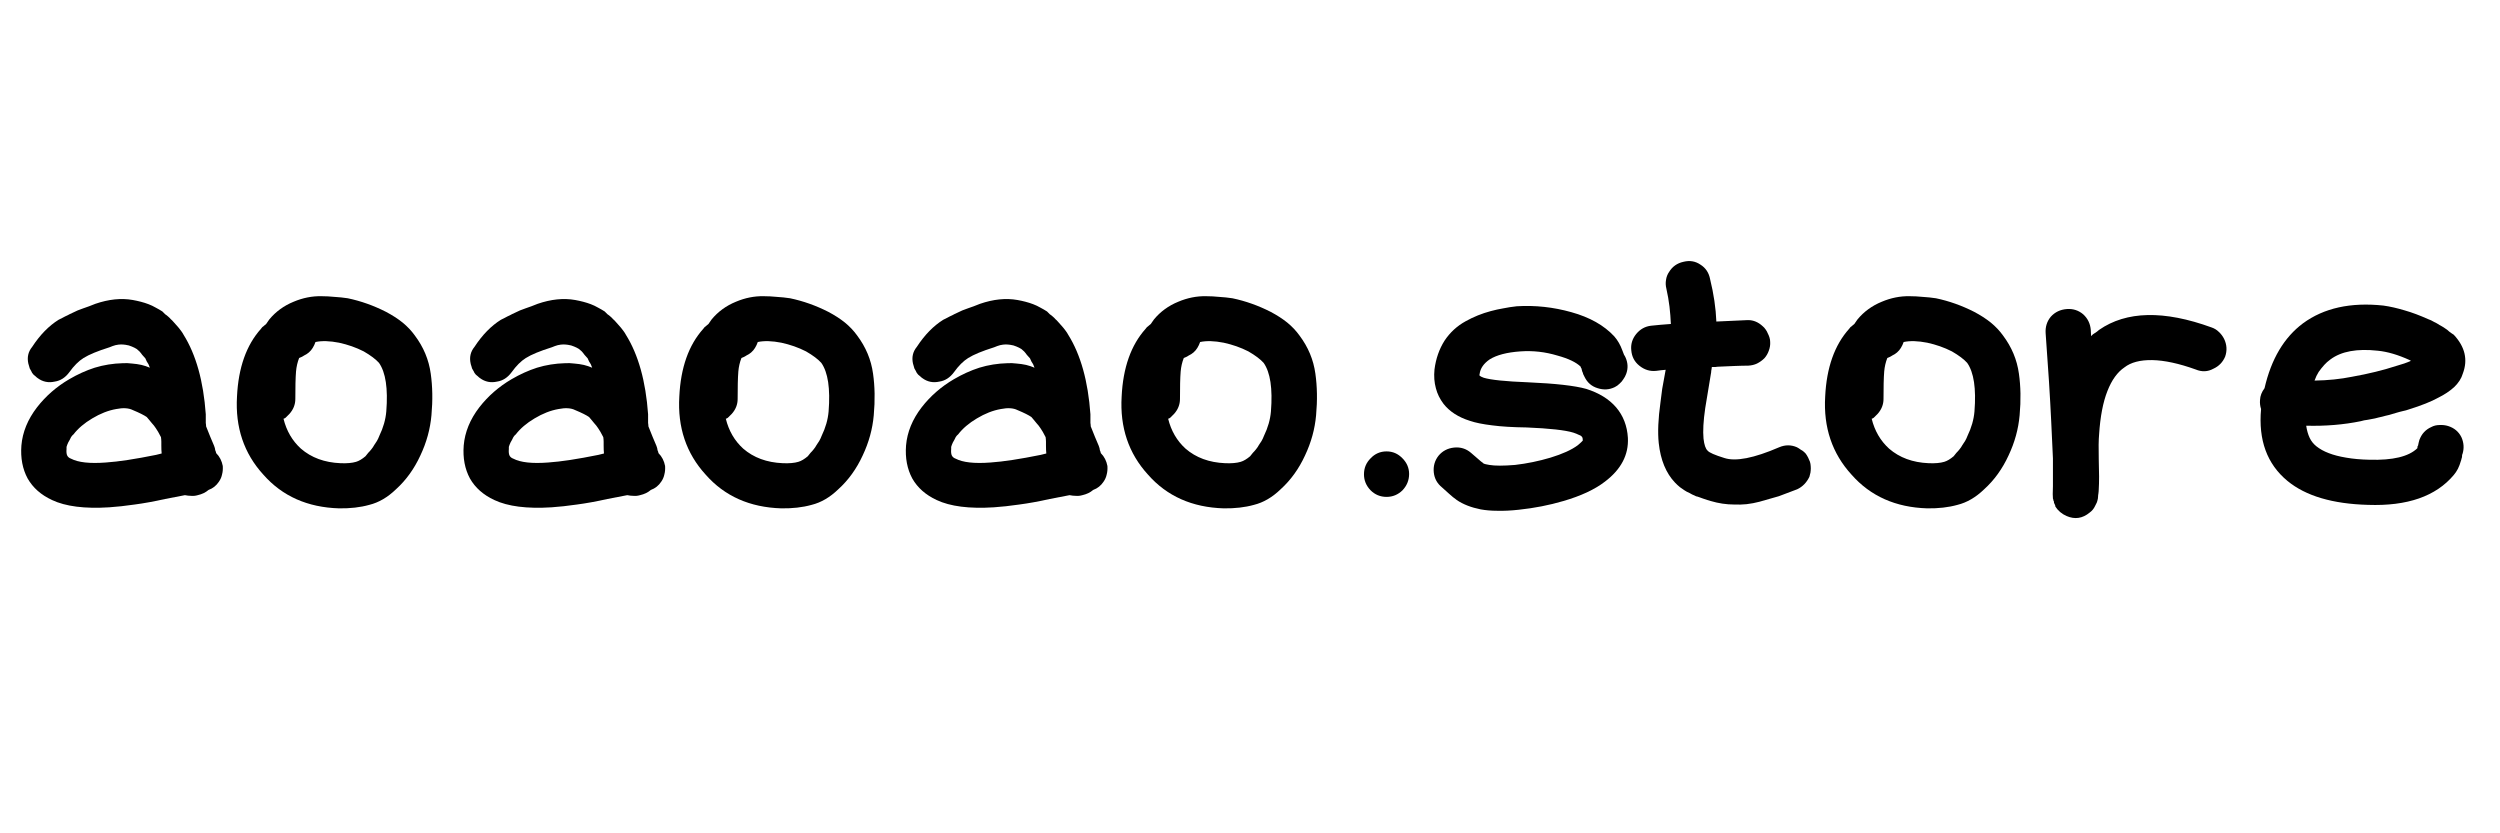
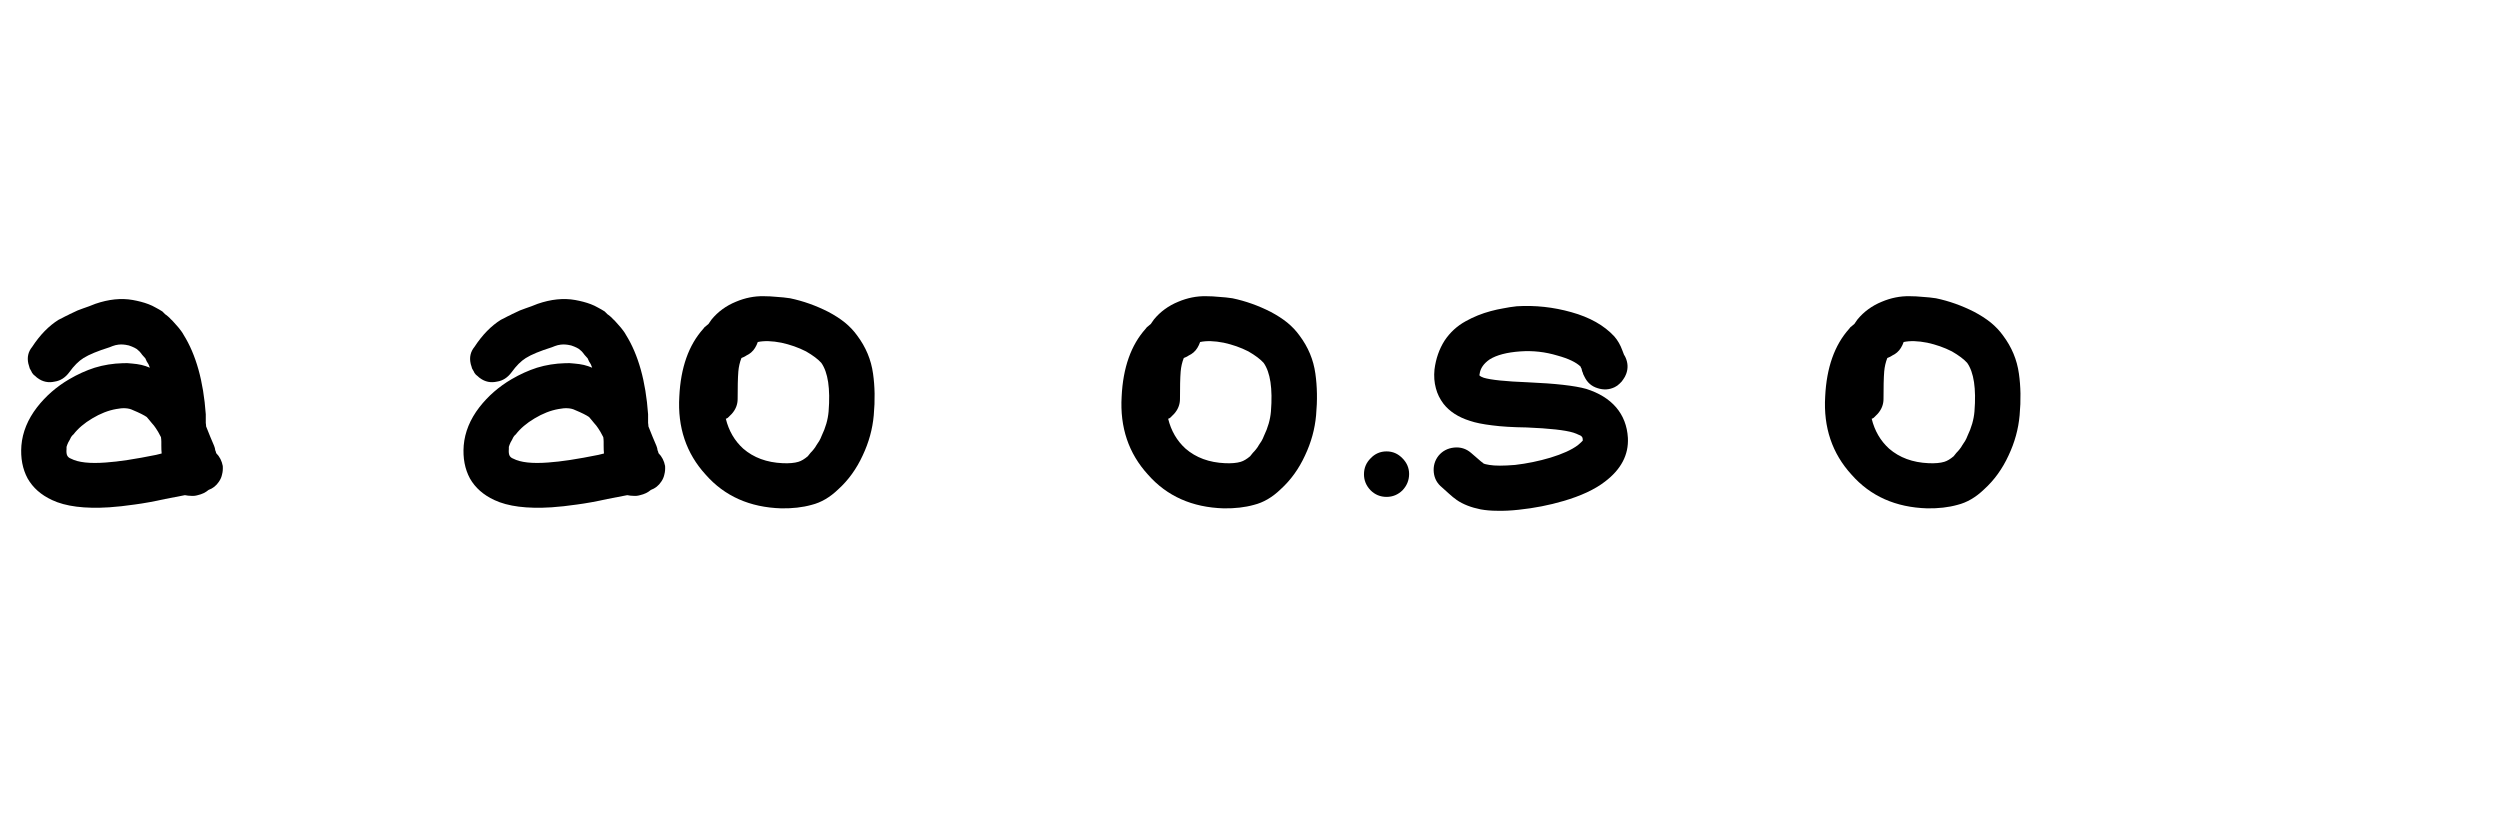
<svg xmlns="http://www.w3.org/2000/svg" width="150" zoomAndPan="magnify" viewBox="0 0 112.5 37.5" height="50" preserveAspectRatio="xMidYMid meet" version="1.0">
  <defs>
    <g />
    <clipPath id="ac241eb5d8">
      <path d="M 0.492 13 L 11 13 L 11 23 L 0.492 23 Z M 0.492 13 " clip-rule="nonzero" />
    </clipPath>
    <clipPath id="fbf292e8be">
-       <path d="M 101 13 L 111.512 13 L 111.512 23 L 101 23 Z M 101 13 " clip-rule="nonzero" />
-     </clipPath>
+       </clipPath>
  </defs>
  <g clip-path="url(#ac241eb5d8)">
    <g fill="#000000" fill-opacity="1">
      <g transform="translate(0.916, 22.188)">
        <g>
          <path d="M 6.359 -1.781 C 6.348 -1.883 6.344 -2.004 6.344 -2.141 C 6.344 -2.191 6.344 -2.25 6.344 -2.312 C 6.344 -2.383 6.336 -2.453 6.328 -2.516 C 6.234 -2.703 6.156 -2.836 6.094 -2.922 C 6.039 -3.004 5.984 -3.078 5.922 -3.141 C 5.867 -3.211 5.82 -3.27 5.781 -3.312 C 5.75 -3.352 5.719 -3.391 5.688 -3.422 C 5.57 -3.504 5.363 -3.609 5.062 -3.734 C 4.875 -3.828 4.625 -3.844 4.312 -3.781 C 3.957 -3.719 3.598 -3.578 3.234 -3.359 C 2.879 -3.148 2.598 -2.91 2.391 -2.641 C 2.348 -2.609 2.312 -2.566 2.281 -2.516 C 2.258 -2.473 2.238 -2.43 2.219 -2.391 C 2.195 -2.348 2.176 -2.312 2.156 -2.281 C 2.145 -2.25 2.129 -2.211 2.109 -2.172 C 2.098 -2.141 2.086 -2.109 2.078 -2.078 C 2.078 -2.047 2.078 -2.016 2.078 -1.984 C 2.066 -1.848 2.078 -1.75 2.109 -1.688 C 2.141 -1.625 2.195 -1.578 2.281 -1.547 C 2.602 -1.379 3.125 -1.32 3.844 -1.375 C 4.426 -1.414 5.18 -1.531 6.109 -1.719 Z M 0.531 -6.578 C 0.883 -7.117 1.281 -7.523 1.719 -7.797 C 1.781 -7.828 1.844 -7.859 1.906 -7.891 C 1.977 -7.93 2.051 -7.969 2.125 -8 C 2.195 -8.039 2.27 -8.078 2.344 -8.109 C 2.426 -8.148 2.504 -8.188 2.578 -8.219 C 2.66 -8.25 2.742 -8.281 2.828 -8.312 C 2.922 -8.344 3.008 -8.375 3.094 -8.406 C 3.188 -8.445 3.281 -8.484 3.375 -8.516 C 3.977 -8.723 4.539 -8.781 5.062 -8.688 C 5.188 -8.664 5.305 -8.641 5.422 -8.609 C 5.547 -8.578 5.66 -8.539 5.766 -8.5 C 5.879 -8.457 5.988 -8.406 6.094 -8.344 C 6.195 -8.289 6.297 -8.234 6.391 -8.172 C 6.43 -8.129 6.473 -8.086 6.516 -8.047 C 6.566 -8.016 6.613 -7.977 6.656 -7.938 C 6.695 -7.906 6.734 -7.867 6.766 -7.828 C 6.805 -7.797 6.848 -7.754 6.891 -7.703 C 6.93 -7.66 6.973 -7.613 7.016 -7.562 C 7.055 -7.52 7.094 -7.477 7.125 -7.438 C 7.156 -7.395 7.191 -7.348 7.234 -7.297 C 7.273 -7.242 7.312 -7.188 7.344 -7.125 C 7.906 -6.227 8.238 -5.035 8.344 -3.547 L 8.344 -3.516 C 8.344 -3.516 8.344 -3.504 8.344 -3.484 C 8.344 -3.461 8.344 -3.438 8.344 -3.406 C 8.344 -3.375 8.344 -3.336 8.344 -3.297 C 8.344 -3.254 8.344 -3.207 8.344 -3.156 C 8.352 -3.102 8.359 -3.051 8.359 -3 C 8.43 -2.832 8.492 -2.676 8.547 -2.531 C 8.609 -2.395 8.664 -2.258 8.719 -2.125 C 8.727 -2.094 8.738 -2.062 8.75 -2.031 C 8.758 -2 8.766 -1.969 8.766 -1.938 C 8.773 -1.914 8.785 -1.891 8.797 -1.859 C 8.805 -1.836 8.812 -1.816 8.812 -1.797 C 8.969 -1.641 9.066 -1.445 9.109 -1.219 C 9.117 -1.082 9.109 -0.957 9.078 -0.844 C 9.055 -0.727 9.008 -0.617 8.938 -0.516 C 8.82 -0.336 8.664 -0.211 8.469 -0.141 C 8.332 -0.023 8.172 0.051 7.984 0.094 C 7.879 0.125 7.781 0.133 7.688 0.125 C 7.594 0.125 7.5 0.113 7.406 0.094 L 6.516 0.266 C 6.016 0.379 5.555 0.461 5.141 0.516 C 4.723 0.578 4.344 0.617 4 0.641 C 2.895 0.711 2.035 0.602 1.422 0.312 C 0.93 0.082 0.566 -0.238 0.328 -0.656 C 0.098 -1.082 0.004 -1.578 0.047 -2.141 C 0.098 -2.742 0.332 -3.316 0.75 -3.859 C 1.145 -4.367 1.629 -4.789 2.203 -5.125 C 2.578 -5.344 2.957 -5.516 3.344 -5.641 C 3.75 -5.766 4.172 -5.832 4.609 -5.844 C 4.742 -5.852 4.883 -5.848 5.031 -5.828 C 5.176 -5.816 5.316 -5.797 5.453 -5.766 C 5.586 -5.734 5.711 -5.691 5.828 -5.641 C 5.805 -5.703 5.785 -5.754 5.766 -5.797 C 5.742 -5.836 5.719 -5.879 5.688 -5.922 C 5.664 -5.973 5.645 -6.02 5.625 -6.062 C 5.582 -6.113 5.535 -6.164 5.484 -6.219 C 5.441 -6.281 5.398 -6.332 5.359 -6.375 C 5.316 -6.414 5.273 -6.453 5.234 -6.484 C 5.172 -6.523 5.098 -6.562 5.016 -6.594 C 4.93 -6.633 4.836 -6.66 4.734 -6.672 C 4.672 -6.68 4.602 -6.688 4.531 -6.688 C 4.457 -6.688 4.375 -6.676 4.281 -6.656 C 4.195 -6.633 4.109 -6.602 4.016 -6.562 C 3.484 -6.395 3.094 -6.234 2.844 -6.078 C 2.625 -5.941 2.41 -5.727 2.203 -5.438 C 2.023 -5.195 1.805 -5.055 1.547 -5.016 C 1.266 -4.953 1.008 -5.004 0.781 -5.172 C 0.75 -5.191 0.719 -5.219 0.688 -5.25 C 0.656 -5.281 0.625 -5.305 0.594 -5.328 C 0.57 -5.359 0.551 -5.383 0.531 -5.406 C 0.52 -5.438 0.504 -5.469 0.484 -5.5 C 0.461 -5.539 0.441 -5.578 0.422 -5.609 C 0.41 -5.648 0.398 -5.688 0.391 -5.719 C 0.379 -5.75 0.367 -5.785 0.359 -5.828 C 0.297 -6.109 0.352 -6.359 0.531 -6.578 Z M 0.531 -6.578 " />
        </g>
      </g>
    </g>
  </g>
  <g fill="#000000" fill-opacity="1">
    <g transform="translate(11.399, 22.188)">
      <g>
-         <path d="M 0.578 -7.609 C 0.617 -7.672 0.664 -7.738 0.719 -7.812 C 1.008 -8.164 1.375 -8.43 1.812 -8.609 C 2.227 -8.785 2.645 -8.867 3.062 -8.859 C 3.258 -8.859 3.457 -8.848 3.656 -8.828 C 3.852 -8.816 4.051 -8.797 4.25 -8.766 C 4.844 -8.641 5.414 -8.438 5.969 -8.156 C 6.25 -8.008 6.5 -7.848 6.719 -7.672 C 6.938 -7.492 7.117 -7.301 7.266 -7.094 C 7.66 -6.57 7.898 -6 7.984 -5.375 C 8.066 -4.801 8.078 -4.176 8.016 -3.5 C 7.961 -2.883 7.797 -2.281 7.516 -1.688 C 7.242 -1.094 6.879 -0.586 6.422 -0.172 C 6.047 0.191 5.645 0.426 5.219 0.531 C 4.812 0.645 4.359 0.695 3.859 0.688 C 2.441 0.645 1.305 0.141 0.453 -0.828 C -0.422 -1.785 -0.816 -2.957 -0.734 -4.344 C -0.672 -5.645 -0.312 -6.66 0.344 -7.391 C 0.363 -7.422 0.383 -7.445 0.406 -7.469 C 0.438 -7.488 0.461 -7.508 0.484 -7.531 C 0.516 -7.562 0.547 -7.586 0.578 -7.609 Z M 2.281 -6.188 C 2.25 -6.164 2.211 -6.145 2.172 -6.125 C 2.141 -6.113 2.102 -6.098 2.062 -6.078 C 1.988 -5.891 1.941 -5.688 1.922 -5.469 C 1.898 -5.176 1.891 -4.766 1.891 -4.234 C 1.891 -3.984 1.801 -3.758 1.625 -3.562 C 1.594 -3.531 1.562 -3.5 1.531 -3.469 C 1.508 -3.445 1.484 -3.422 1.453 -3.391 C 1.422 -3.367 1.391 -3.352 1.359 -3.344 C 1.492 -2.801 1.754 -2.352 2.141 -2 C 2.609 -1.594 3.203 -1.375 3.922 -1.344 C 4.211 -1.332 4.445 -1.352 4.625 -1.406 C 4.758 -1.445 4.898 -1.531 5.047 -1.656 C 5.086 -1.707 5.129 -1.758 5.172 -1.812 C 5.223 -1.863 5.27 -1.914 5.312 -1.969 C 5.363 -2.031 5.406 -2.094 5.438 -2.156 C 5.477 -2.219 5.52 -2.281 5.562 -2.344 C 5.602 -2.414 5.641 -2.492 5.672 -2.578 C 5.848 -2.941 5.953 -3.305 5.984 -3.672 C 6.066 -4.703 5.957 -5.43 5.656 -5.859 C 5.508 -6.023 5.281 -6.195 4.969 -6.375 C 4.625 -6.551 4.254 -6.68 3.859 -6.766 C 3.441 -6.848 3.086 -6.859 2.797 -6.797 C 2.766 -6.703 2.723 -6.613 2.672 -6.531 C 2.629 -6.457 2.57 -6.391 2.5 -6.328 C 2.438 -6.273 2.363 -6.227 2.281 -6.188 Z M 2.281 -6.188 " />
-       </g>
+         </g>
    </g>
  </g>
  <g fill="#000000" fill-opacity="1">
    <g transform="translate(20.82, 22.188)">
      <g>
        <path d="M 6.359 -1.781 C 6.348 -1.883 6.344 -2.004 6.344 -2.141 C 6.344 -2.191 6.344 -2.25 6.344 -2.312 C 6.344 -2.383 6.336 -2.453 6.328 -2.516 C 6.234 -2.703 6.156 -2.836 6.094 -2.922 C 6.039 -3.004 5.984 -3.078 5.922 -3.141 C 5.867 -3.211 5.82 -3.27 5.781 -3.312 C 5.75 -3.352 5.719 -3.391 5.688 -3.422 C 5.57 -3.504 5.363 -3.609 5.062 -3.734 C 4.875 -3.828 4.625 -3.844 4.312 -3.781 C 3.957 -3.719 3.598 -3.578 3.234 -3.359 C 2.879 -3.148 2.598 -2.91 2.391 -2.641 C 2.348 -2.609 2.312 -2.566 2.281 -2.516 C 2.258 -2.473 2.238 -2.43 2.219 -2.391 C 2.195 -2.348 2.176 -2.312 2.156 -2.281 C 2.145 -2.25 2.129 -2.211 2.109 -2.172 C 2.098 -2.141 2.086 -2.109 2.078 -2.078 C 2.078 -2.047 2.078 -2.016 2.078 -1.984 C 2.066 -1.848 2.078 -1.75 2.109 -1.688 C 2.141 -1.625 2.195 -1.578 2.281 -1.547 C 2.602 -1.379 3.125 -1.32 3.844 -1.375 C 4.426 -1.414 5.18 -1.531 6.109 -1.719 Z M 0.531 -6.578 C 0.883 -7.117 1.281 -7.523 1.719 -7.797 C 1.781 -7.828 1.844 -7.859 1.906 -7.891 C 1.977 -7.93 2.051 -7.969 2.125 -8 C 2.195 -8.039 2.27 -8.078 2.344 -8.109 C 2.426 -8.148 2.504 -8.188 2.578 -8.219 C 2.66 -8.25 2.742 -8.281 2.828 -8.312 C 2.922 -8.344 3.008 -8.375 3.094 -8.406 C 3.188 -8.445 3.281 -8.484 3.375 -8.516 C 3.977 -8.723 4.539 -8.781 5.062 -8.688 C 5.188 -8.664 5.305 -8.641 5.422 -8.609 C 5.547 -8.578 5.66 -8.539 5.766 -8.5 C 5.879 -8.457 5.988 -8.406 6.094 -8.344 C 6.195 -8.289 6.297 -8.234 6.391 -8.172 C 6.43 -8.129 6.473 -8.086 6.516 -8.047 C 6.566 -8.016 6.613 -7.977 6.656 -7.938 C 6.695 -7.906 6.734 -7.867 6.766 -7.828 C 6.805 -7.797 6.848 -7.754 6.891 -7.703 C 6.93 -7.66 6.973 -7.613 7.016 -7.562 C 7.055 -7.52 7.094 -7.477 7.125 -7.438 C 7.156 -7.395 7.191 -7.348 7.234 -7.297 C 7.273 -7.242 7.312 -7.188 7.344 -7.125 C 7.906 -6.227 8.238 -5.035 8.344 -3.547 L 8.344 -3.516 C 8.344 -3.516 8.344 -3.504 8.344 -3.484 C 8.344 -3.461 8.344 -3.438 8.344 -3.406 C 8.344 -3.375 8.344 -3.336 8.344 -3.297 C 8.344 -3.254 8.344 -3.207 8.344 -3.156 C 8.352 -3.102 8.359 -3.051 8.359 -3 C 8.43 -2.832 8.492 -2.676 8.547 -2.531 C 8.609 -2.395 8.664 -2.258 8.719 -2.125 C 8.727 -2.094 8.738 -2.062 8.75 -2.031 C 8.758 -2 8.766 -1.969 8.766 -1.938 C 8.773 -1.914 8.785 -1.891 8.797 -1.859 C 8.805 -1.836 8.812 -1.816 8.812 -1.797 C 8.969 -1.641 9.066 -1.445 9.109 -1.219 C 9.117 -1.082 9.109 -0.957 9.078 -0.844 C 9.055 -0.727 9.008 -0.617 8.938 -0.516 C 8.82 -0.336 8.664 -0.211 8.469 -0.141 C 8.332 -0.023 8.172 0.051 7.984 0.094 C 7.879 0.125 7.781 0.133 7.688 0.125 C 7.594 0.125 7.5 0.113 7.406 0.094 L 6.516 0.266 C 6.016 0.379 5.555 0.461 5.141 0.516 C 4.723 0.578 4.344 0.617 4 0.641 C 2.895 0.711 2.035 0.602 1.422 0.312 C 0.93 0.082 0.566 -0.238 0.328 -0.656 C 0.098 -1.082 0.004 -1.578 0.047 -2.141 C 0.098 -2.742 0.332 -3.316 0.75 -3.859 C 1.145 -4.367 1.629 -4.789 2.203 -5.125 C 2.578 -5.344 2.957 -5.516 3.344 -5.641 C 3.75 -5.766 4.172 -5.832 4.609 -5.844 C 4.742 -5.852 4.883 -5.848 5.031 -5.828 C 5.176 -5.816 5.316 -5.797 5.453 -5.766 C 5.586 -5.734 5.711 -5.691 5.828 -5.641 C 5.805 -5.703 5.785 -5.754 5.766 -5.797 C 5.742 -5.836 5.719 -5.879 5.688 -5.922 C 5.664 -5.973 5.645 -6.02 5.625 -6.062 C 5.582 -6.113 5.535 -6.164 5.484 -6.219 C 5.441 -6.281 5.398 -6.332 5.359 -6.375 C 5.316 -6.414 5.273 -6.453 5.234 -6.484 C 5.172 -6.523 5.098 -6.562 5.016 -6.594 C 4.93 -6.633 4.836 -6.66 4.734 -6.672 C 4.672 -6.68 4.602 -6.688 4.531 -6.688 C 4.457 -6.688 4.375 -6.676 4.281 -6.656 C 4.195 -6.633 4.109 -6.602 4.016 -6.562 C 3.484 -6.395 3.094 -6.234 2.844 -6.078 C 2.625 -5.941 2.41 -5.727 2.203 -5.438 C 2.023 -5.195 1.805 -5.055 1.547 -5.016 C 1.266 -4.953 1.008 -5.004 0.781 -5.172 C 0.75 -5.191 0.719 -5.219 0.688 -5.25 C 0.656 -5.281 0.625 -5.305 0.594 -5.328 C 0.57 -5.359 0.551 -5.383 0.531 -5.406 C 0.52 -5.438 0.504 -5.469 0.484 -5.5 C 0.461 -5.539 0.441 -5.578 0.422 -5.609 C 0.41 -5.648 0.398 -5.688 0.391 -5.719 C 0.379 -5.75 0.367 -5.785 0.359 -5.828 C 0.297 -6.109 0.352 -6.359 0.531 -6.578 Z M 0.531 -6.578 " />
      </g>
    </g>
  </g>
  <g fill="#000000" fill-opacity="1">
    <g transform="translate(31.303, 22.188)">
      <g>
        <path d="M 0.578 -7.609 C 0.617 -7.672 0.664 -7.738 0.719 -7.812 C 1.008 -8.164 1.375 -8.43 1.812 -8.609 C 2.227 -8.785 2.645 -8.867 3.062 -8.859 C 3.258 -8.859 3.457 -8.848 3.656 -8.828 C 3.852 -8.816 4.051 -8.797 4.25 -8.766 C 4.844 -8.641 5.414 -8.438 5.969 -8.156 C 6.25 -8.008 6.5 -7.848 6.719 -7.672 C 6.938 -7.492 7.117 -7.301 7.266 -7.094 C 7.66 -6.57 7.898 -6 7.984 -5.375 C 8.066 -4.801 8.078 -4.176 8.016 -3.5 C 7.961 -2.883 7.797 -2.281 7.516 -1.688 C 7.242 -1.094 6.879 -0.586 6.422 -0.172 C 6.047 0.191 5.645 0.426 5.219 0.531 C 4.812 0.645 4.359 0.695 3.859 0.688 C 2.441 0.645 1.305 0.141 0.453 -0.828 C -0.422 -1.785 -0.816 -2.957 -0.734 -4.344 C -0.672 -5.645 -0.312 -6.66 0.344 -7.391 C 0.363 -7.422 0.383 -7.445 0.406 -7.469 C 0.438 -7.488 0.461 -7.508 0.484 -7.531 C 0.516 -7.562 0.547 -7.586 0.578 -7.609 Z M 2.281 -6.188 C 2.25 -6.164 2.211 -6.145 2.172 -6.125 C 2.141 -6.113 2.102 -6.098 2.062 -6.078 C 1.988 -5.891 1.941 -5.688 1.922 -5.469 C 1.898 -5.176 1.891 -4.766 1.891 -4.234 C 1.891 -3.984 1.801 -3.758 1.625 -3.562 C 1.594 -3.531 1.562 -3.5 1.531 -3.469 C 1.508 -3.445 1.484 -3.422 1.453 -3.391 C 1.422 -3.367 1.391 -3.352 1.359 -3.344 C 1.492 -2.801 1.754 -2.352 2.141 -2 C 2.609 -1.594 3.203 -1.375 3.922 -1.344 C 4.211 -1.332 4.445 -1.352 4.625 -1.406 C 4.758 -1.445 4.898 -1.531 5.047 -1.656 C 5.086 -1.707 5.129 -1.758 5.172 -1.812 C 5.223 -1.863 5.27 -1.914 5.312 -1.969 C 5.363 -2.031 5.406 -2.094 5.438 -2.156 C 5.477 -2.219 5.52 -2.281 5.562 -2.344 C 5.602 -2.414 5.641 -2.492 5.672 -2.578 C 5.848 -2.941 5.953 -3.305 5.984 -3.672 C 6.066 -4.703 5.957 -5.43 5.656 -5.859 C 5.508 -6.023 5.281 -6.195 4.969 -6.375 C 4.625 -6.551 4.254 -6.68 3.859 -6.766 C 3.441 -6.848 3.086 -6.859 2.797 -6.797 C 2.766 -6.703 2.723 -6.613 2.672 -6.531 C 2.629 -6.457 2.57 -6.391 2.5 -6.328 C 2.438 -6.273 2.363 -6.227 2.281 -6.188 Z M 2.281 -6.188 " />
      </g>
    </g>
  </g>
  <g fill="#000000" fill-opacity="1">
    <g transform="translate(40.725, 22.188)">
      <g>
-         <path d="M 6.359 -1.781 C 6.348 -1.883 6.344 -2.004 6.344 -2.141 C 6.344 -2.191 6.344 -2.25 6.344 -2.312 C 6.344 -2.383 6.336 -2.453 6.328 -2.516 C 6.234 -2.703 6.156 -2.836 6.094 -2.922 C 6.039 -3.004 5.984 -3.078 5.922 -3.141 C 5.867 -3.211 5.82 -3.27 5.781 -3.312 C 5.75 -3.352 5.719 -3.391 5.688 -3.422 C 5.57 -3.504 5.363 -3.609 5.062 -3.734 C 4.875 -3.828 4.625 -3.844 4.312 -3.781 C 3.957 -3.719 3.598 -3.578 3.234 -3.359 C 2.879 -3.148 2.598 -2.91 2.391 -2.641 C 2.348 -2.609 2.312 -2.566 2.281 -2.516 C 2.258 -2.473 2.238 -2.43 2.219 -2.391 C 2.195 -2.348 2.176 -2.312 2.156 -2.281 C 2.145 -2.25 2.129 -2.211 2.109 -2.172 C 2.098 -2.141 2.086 -2.109 2.078 -2.078 C 2.078 -2.047 2.078 -2.016 2.078 -1.984 C 2.066 -1.848 2.078 -1.75 2.109 -1.688 C 2.141 -1.625 2.195 -1.578 2.281 -1.547 C 2.602 -1.379 3.125 -1.32 3.844 -1.375 C 4.426 -1.414 5.18 -1.531 6.109 -1.719 Z M 0.531 -6.578 C 0.883 -7.117 1.281 -7.523 1.719 -7.797 C 1.781 -7.828 1.844 -7.859 1.906 -7.891 C 1.977 -7.93 2.051 -7.969 2.125 -8 C 2.195 -8.039 2.27 -8.078 2.344 -8.109 C 2.426 -8.148 2.504 -8.188 2.578 -8.219 C 2.66 -8.25 2.742 -8.281 2.828 -8.312 C 2.922 -8.344 3.008 -8.375 3.094 -8.406 C 3.188 -8.445 3.281 -8.484 3.375 -8.516 C 3.977 -8.723 4.539 -8.781 5.062 -8.688 C 5.188 -8.664 5.305 -8.641 5.422 -8.609 C 5.547 -8.578 5.66 -8.539 5.766 -8.5 C 5.879 -8.457 5.988 -8.406 6.094 -8.344 C 6.195 -8.289 6.297 -8.234 6.391 -8.172 C 6.43 -8.129 6.473 -8.086 6.516 -8.047 C 6.566 -8.016 6.613 -7.977 6.656 -7.938 C 6.695 -7.906 6.734 -7.867 6.766 -7.828 C 6.805 -7.797 6.848 -7.754 6.891 -7.703 C 6.93 -7.66 6.973 -7.613 7.016 -7.562 C 7.055 -7.52 7.094 -7.477 7.125 -7.438 C 7.156 -7.395 7.191 -7.348 7.234 -7.297 C 7.273 -7.242 7.312 -7.188 7.344 -7.125 C 7.906 -6.227 8.238 -5.035 8.344 -3.547 L 8.344 -3.516 C 8.344 -3.516 8.344 -3.504 8.344 -3.484 C 8.344 -3.461 8.344 -3.438 8.344 -3.406 C 8.344 -3.375 8.344 -3.336 8.344 -3.297 C 8.344 -3.254 8.344 -3.207 8.344 -3.156 C 8.352 -3.102 8.359 -3.051 8.359 -3 C 8.43 -2.832 8.492 -2.676 8.547 -2.531 C 8.609 -2.395 8.664 -2.258 8.719 -2.125 C 8.727 -2.094 8.738 -2.062 8.75 -2.031 C 8.758 -2 8.766 -1.969 8.766 -1.938 C 8.773 -1.914 8.785 -1.891 8.797 -1.859 C 8.805 -1.836 8.812 -1.816 8.812 -1.797 C 8.969 -1.641 9.066 -1.445 9.109 -1.219 C 9.117 -1.082 9.109 -0.957 9.078 -0.844 C 9.055 -0.727 9.008 -0.617 8.938 -0.516 C 8.82 -0.336 8.664 -0.211 8.469 -0.141 C 8.332 -0.023 8.172 0.051 7.984 0.094 C 7.879 0.125 7.781 0.133 7.688 0.125 C 7.594 0.125 7.5 0.113 7.406 0.094 L 6.516 0.266 C 6.016 0.379 5.555 0.461 5.141 0.516 C 4.723 0.578 4.344 0.617 4 0.641 C 2.895 0.711 2.035 0.602 1.422 0.312 C 0.93 0.082 0.566 -0.238 0.328 -0.656 C 0.098 -1.082 0.004 -1.578 0.047 -2.141 C 0.098 -2.742 0.332 -3.316 0.75 -3.859 C 1.145 -4.367 1.629 -4.789 2.203 -5.125 C 2.578 -5.344 2.957 -5.516 3.344 -5.641 C 3.75 -5.766 4.172 -5.832 4.609 -5.844 C 4.742 -5.852 4.883 -5.848 5.031 -5.828 C 5.176 -5.816 5.316 -5.797 5.453 -5.766 C 5.586 -5.734 5.711 -5.691 5.828 -5.641 C 5.805 -5.703 5.785 -5.754 5.766 -5.797 C 5.742 -5.836 5.719 -5.879 5.688 -5.922 C 5.664 -5.973 5.645 -6.02 5.625 -6.062 C 5.582 -6.113 5.535 -6.164 5.484 -6.219 C 5.441 -6.281 5.398 -6.332 5.359 -6.375 C 5.316 -6.414 5.273 -6.453 5.234 -6.484 C 5.172 -6.523 5.098 -6.562 5.016 -6.594 C 4.93 -6.633 4.836 -6.66 4.734 -6.672 C 4.672 -6.68 4.602 -6.688 4.531 -6.688 C 4.457 -6.688 4.375 -6.676 4.281 -6.656 C 4.195 -6.633 4.109 -6.602 4.016 -6.562 C 3.484 -6.395 3.094 -6.234 2.844 -6.078 C 2.625 -5.941 2.41 -5.727 2.203 -5.438 C 2.023 -5.195 1.805 -5.055 1.547 -5.016 C 1.266 -4.953 1.008 -5.004 0.781 -5.172 C 0.75 -5.191 0.719 -5.219 0.688 -5.25 C 0.656 -5.281 0.625 -5.305 0.594 -5.328 C 0.57 -5.359 0.551 -5.383 0.531 -5.406 C 0.52 -5.438 0.504 -5.469 0.484 -5.5 C 0.461 -5.539 0.441 -5.578 0.422 -5.609 C 0.41 -5.648 0.398 -5.688 0.391 -5.719 C 0.379 -5.75 0.367 -5.785 0.359 -5.828 C 0.297 -6.109 0.352 -6.359 0.531 -6.578 Z M 0.531 -6.578 " />
-       </g>
+         </g>
    </g>
  </g>
  <g fill="#000000" fill-opacity="1">
    <g transform="translate(51.208, 22.188)">
      <g>
        <path d="M 0.578 -7.609 C 0.617 -7.672 0.664 -7.738 0.719 -7.812 C 1.008 -8.164 1.375 -8.43 1.812 -8.609 C 2.227 -8.785 2.645 -8.867 3.062 -8.859 C 3.258 -8.859 3.457 -8.848 3.656 -8.828 C 3.852 -8.816 4.051 -8.797 4.25 -8.766 C 4.844 -8.641 5.414 -8.438 5.969 -8.156 C 6.25 -8.008 6.5 -7.848 6.719 -7.672 C 6.938 -7.492 7.117 -7.301 7.266 -7.094 C 7.66 -6.57 7.898 -6 7.984 -5.375 C 8.066 -4.801 8.078 -4.176 8.016 -3.5 C 7.961 -2.883 7.797 -2.281 7.516 -1.688 C 7.242 -1.094 6.879 -0.586 6.422 -0.172 C 6.047 0.191 5.645 0.426 5.219 0.531 C 4.812 0.645 4.359 0.695 3.859 0.688 C 2.441 0.645 1.305 0.141 0.453 -0.828 C -0.422 -1.785 -0.816 -2.957 -0.734 -4.344 C -0.672 -5.645 -0.312 -6.66 0.344 -7.391 C 0.363 -7.422 0.383 -7.445 0.406 -7.469 C 0.438 -7.488 0.461 -7.508 0.484 -7.531 C 0.516 -7.562 0.547 -7.586 0.578 -7.609 Z M 2.281 -6.188 C 2.25 -6.164 2.211 -6.145 2.172 -6.125 C 2.141 -6.113 2.102 -6.098 2.062 -6.078 C 1.988 -5.891 1.941 -5.688 1.922 -5.469 C 1.898 -5.176 1.891 -4.766 1.891 -4.234 C 1.891 -3.984 1.801 -3.758 1.625 -3.562 C 1.594 -3.531 1.562 -3.5 1.531 -3.469 C 1.508 -3.445 1.484 -3.422 1.453 -3.391 C 1.422 -3.367 1.391 -3.352 1.359 -3.344 C 1.492 -2.801 1.754 -2.352 2.141 -2 C 2.609 -1.594 3.203 -1.375 3.922 -1.344 C 4.211 -1.332 4.445 -1.352 4.625 -1.406 C 4.758 -1.445 4.898 -1.531 5.047 -1.656 C 5.086 -1.707 5.129 -1.758 5.172 -1.812 C 5.223 -1.863 5.27 -1.914 5.312 -1.969 C 5.363 -2.031 5.406 -2.094 5.438 -2.156 C 5.477 -2.219 5.52 -2.281 5.562 -2.344 C 5.602 -2.414 5.641 -2.492 5.672 -2.578 C 5.848 -2.941 5.953 -3.305 5.984 -3.672 C 6.066 -4.703 5.957 -5.43 5.656 -5.859 C 5.508 -6.023 5.281 -6.195 4.969 -6.375 C 4.625 -6.551 4.254 -6.68 3.859 -6.766 C 3.441 -6.848 3.086 -6.859 2.797 -6.797 C 2.766 -6.703 2.723 -6.613 2.672 -6.531 C 2.629 -6.457 2.57 -6.391 2.5 -6.328 C 2.438 -6.273 2.363 -6.227 2.281 -6.188 Z M 2.281 -6.188 " />
      </g>
    </g>
  </g>
  <g fill="#000000" fill-opacity="1">
    <g transform="translate(60.629, 22.188)">
      <g>
        <path d="M 2.484 -1.562 C 2.68 -1.363 2.781 -1.129 2.781 -0.859 C 2.781 -0.578 2.68 -0.332 2.484 -0.125 C 2.285 0.07 2.047 0.172 1.766 0.172 C 1.484 0.172 1.242 0.07 1.047 -0.125 C 0.848 -0.332 0.75 -0.57 0.75 -0.844 C 0.75 -1.125 0.848 -1.363 1.047 -1.562 C 1.242 -1.77 1.484 -1.875 1.766 -1.875 C 2.047 -1.875 2.285 -1.77 2.484 -1.562 Z M 2.484 -1.562 " />
      </g>
    </g>
  </g>
  <g fill="#000000" fill-opacity="1">
    <g transform="translate(64.802, 22.188)">
      <g>
        <path d="M 6.5 -5.234 C 6.488 -5.254 6.477 -5.273 6.469 -5.297 C 6.457 -5.316 6.445 -5.336 6.438 -5.359 C 6.438 -5.379 6.43 -5.398 6.422 -5.422 C 6.41 -5.441 6.398 -5.469 6.391 -5.5 L 6.359 -5.625 L 6.344 -5.625 L 6.344 -5.641 C 6.332 -5.66 6.328 -5.676 6.328 -5.688 C 6.129 -5.883 5.781 -6.051 5.281 -6.188 C 5.008 -6.27 4.734 -6.328 4.453 -6.359 C 4.172 -6.391 3.891 -6.395 3.609 -6.375 C 3.004 -6.332 2.547 -6.211 2.234 -6.016 C 1.961 -5.828 1.812 -5.609 1.781 -5.359 C 1.77 -5.328 1.77 -5.301 1.781 -5.281 C 1.82 -5.25 1.883 -5.219 1.969 -5.188 C 2.281 -5.094 2.945 -5.023 3.969 -4.984 C 5.195 -4.93 6.066 -4.832 6.578 -4.688 C 7.148 -4.508 7.598 -4.234 7.922 -3.859 C 8.242 -3.484 8.422 -3.023 8.453 -2.484 C 8.492 -1.723 8.148 -1.066 7.422 -0.516 C 6.961 -0.16 6.336 0.129 5.547 0.359 C 4.91 0.547 4.242 0.676 3.547 0.75 C 3.191 0.789 2.867 0.805 2.578 0.797 C 2.297 0.797 2.047 0.773 1.828 0.734 C 1.398 0.648 1.039 0.508 0.75 0.312 L 0.734 0.297 C 0.641 0.234 0.531 0.145 0.406 0.031 L 0.094 -0.25 C -0.125 -0.426 -0.25 -0.648 -0.281 -0.922 C -0.312 -1.211 -0.238 -1.469 -0.062 -1.688 C 0.113 -1.895 0.344 -2.016 0.625 -2.047 C 0.914 -2.078 1.172 -2 1.391 -1.812 L 1.734 -1.516 C 1.816 -1.441 1.875 -1.395 1.906 -1.375 L 1.922 -1.375 L 1.922 -1.359 C 1.93 -1.348 1.945 -1.336 1.969 -1.328 C 1.988 -1.316 2.02 -1.305 2.062 -1.297 C 2.113 -1.285 2.164 -1.273 2.219 -1.266 C 2.469 -1.223 2.852 -1.223 3.375 -1.266 C 3.914 -1.328 4.445 -1.438 4.969 -1.594 C 5.508 -1.758 5.922 -1.945 6.203 -2.156 C 6.266 -2.207 6.312 -2.25 6.344 -2.281 C 6.383 -2.32 6.41 -2.348 6.422 -2.359 L 6.422 -2.391 C 6.422 -2.441 6.414 -2.477 6.406 -2.5 C 6.395 -2.52 6.379 -2.539 6.359 -2.562 C 6.336 -2.582 6.297 -2.602 6.234 -2.625 C 6.172 -2.656 6.094 -2.688 6 -2.719 C 5.633 -2.832 4.93 -2.91 3.891 -2.953 C 3.273 -2.961 2.758 -2.992 2.344 -3.047 C 1.926 -3.098 1.594 -3.164 1.344 -3.25 C 0.82 -3.414 0.426 -3.672 0.156 -4.016 C -0.008 -4.234 -0.125 -4.469 -0.188 -4.719 C -0.258 -4.977 -0.281 -5.258 -0.25 -5.562 C -0.188 -6.051 -0.035 -6.484 0.203 -6.859 C 0.453 -7.234 0.77 -7.523 1.156 -7.734 C 1.508 -7.93 1.883 -8.082 2.281 -8.188 C 2.469 -8.238 2.656 -8.281 2.844 -8.312 C 3.039 -8.352 3.242 -8.383 3.453 -8.406 C 4.285 -8.457 5.102 -8.367 5.906 -8.141 C 6.738 -7.91 7.383 -7.547 7.844 -7.047 C 8 -6.867 8.117 -6.66 8.203 -6.422 L 8.281 -6.219 L 8.312 -6.172 L 8.344 -6.109 C 8.457 -5.859 8.469 -5.609 8.375 -5.359 C 8.344 -5.273 8.301 -5.195 8.25 -5.125 C 8.207 -5.051 8.148 -4.984 8.078 -4.922 C 8.016 -4.859 7.941 -4.805 7.859 -4.766 C 7.617 -4.648 7.363 -4.633 7.094 -4.719 C 6.82 -4.801 6.625 -4.973 6.5 -5.234 Z M 6.5 -5.234 " />
      </g>
    </g>
  </g>
  <g fill="#000000" fill-opacity="1">
    <g transform="translate(74.627, 22.188)">
      <g>
-         <path d="M 2.328 -9.625 C 2.492 -8.957 2.586 -8.32 2.609 -7.719 C 3.316 -7.75 3.77 -7.77 3.969 -7.781 C 4.238 -7.801 4.484 -7.707 4.703 -7.5 C 4.742 -7.469 4.785 -7.422 4.828 -7.359 C 4.867 -7.305 4.898 -7.25 4.922 -7.188 C 4.953 -7.133 4.977 -7.07 5 -7 C 5.02 -6.938 5.031 -6.867 5.031 -6.797 C 5.039 -6.672 5.02 -6.539 4.969 -6.406 C 4.926 -6.281 4.859 -6.164 4.766 -6.062 C 4.672 -5.969 4.562 -5.891 4.438 -5.828 C 4.32 -5.773 4.191 -5.742 4.047 -5.734 C 3.859 -5.734 3.656 -5.727 3.438 -5.719 C 3.219 -5.707 2.977 -5.695 2.719 -5.688 C 2.664 -5.688 2.613 -5.68 2.562 -5.672 C 2.508 -5.672 2.457 -5.672 2.406 -5.672 C 2.406 -5.641 2.398 -5.602 2.391 -5.562 C 2.379 -5.52 2.375 -5.477 2.375 -5.438 C 2.227 -4.562 2.141 -4.023 2.109 -3.828 C 2.023 -3.242 2 -2.785 2.031 -2.453 C 2.062 -2.172 2.125 -1.988 2.219 -1.906 C 2.289 -1.82 2.539 -1.711 2.969 -1.578 C 3.477 -1.41 4.301 -1.57 5.438 -2.062 C 5.707 -2.176 5.973 -2.176 6.234 -2.062 C 6.297 -2.031 6.352 -1.992 6.406 -1.953 C 6.469 -1.922 6.52 -1.883 6.562 -1.844 C 6.613 -1.801 6.656 -1.75 6.688 -1.688 C 6.727 -1.625 6.758 -1.562 6.781 -1.5 C 6.812 -1.445 6.832 -1.383 6.844 -1.312 C 6.852 -1.25 6.859 -1.18 6.859 -1.109 C 6.859 -1.047 6.852 -0.984 6.844 -0.922 C 6.832 -0.859 6.816 -0.797 6.797 -0.734 C 6.672 -0.473 6.488 -0.285 6.25 -0.172 C 5.938 -0.055 5.66 0.047 5.422 0.141 C 5.18 0.211 4.891 0.297 4.547 0.391 C 4.359 0.441 4.164 0.477 3.969 0.5 C 3.781 0.52 3.598 0.523 3.422 0.516 C 3.055 0.516 2.703 0.461 2.359 0.359 C 2.316 0.348 2.266 0.332 2.203 0.312 L 2.016 0.25 L 1.844 0.188 C 1.801 0.176 1.77 0.164 1.75 0.156 C 1.727 0.156 1.707 0.148 1.688 0.141 C 1.664 0.129 1.645 0.117 1.625 0.109 C 1.562 0.086 1.488 0.051 1.406 0 C 1.312 -0.039 1.234 -0.082 1.172 -0.125 C 1.117 -0.164 1.051 -0.211 0.969 -0.266 C 0.895 -0.328 0.82 -0.395 0.75 -0.469 C 0.344 -0.895 0.098 -1.488 0.016 -2.25 C -0.035 -2.738 -0.008 -3.348 0.094 -4.078 C 0.113 -4.254 0.141 -4.457 0.172 -4.688 C 0.211 -4.926 0.266 -5.211 0.328 -5.547 C 0.18 -5.535 0.039 -5.52 -0.094 -5.5 C -0.375 -5.469 -0.629 -5.547 -0.859 -5.734 C -1.078 -5.91 -1.195 -6.141 -1.219 -6.422 C -1.25 -6.691 -1.176 -6.938 -1 -7.156 C -0.82 -7.375 -0.598 -7.5 -0.328 -7.531 C -0.047 -7.562 0.25 -7.586 0.562 -7.609 C 0.551 -7.867 0.531 -8.129 0.5 -8.391 C 0.469 -8.648 0.422 -8.922 0.359 -9.203 C 0.328 -9.328 0.32 -9.457 0.344 -9.594 C 0.363 -9.727 0.41 -9.848 0.484 -9.953 C 0.629 -10.191 0.844 -10.344 1.125 -10.406 C 1.406 -10.477 1.66 -10.438 1.891 -10.281 C 2.129 -10.133 2.273 -9.914 2.328 -9.625 Z M 2.328 -9.625 " />
-       </g>
+         </g>
    </g>
  </g>
  <g fill="#000000" fill-opacity="1">
    <g transform="translate(82.867, 22.188)">
      <g>
        <path d="M 0.578 -7.609 C 0.617 -7.672 0.664 -7.738 0.719 -7.812 C 1.008 -8.164 1.375 -8.43 1.812 -8.609 C 2.227 -8.785 2.645 -8.867 3.062 -8.859 C 3.258 -8.859 3.457 -8.848 3.656 -8.828 C 3.852 -8.816 4.051 -8.797 4.25 -8.766 C 4.844 -8.641 5.414 -8.438 5.969 -8.156 C 6.25 -8.008 6.5 -7.848 6.719 -7.672 C 6.938 -7.492 7.117 -7.301 7.266 -7.094 C 7.66 -6.57 7.898 -6 7.984 -5.375 C 8.066 -4.801 8.078 -4.176 8.016 -3.5 C 7.961 -2.883 7.797 -2.281 7.516 -1.688 C 7.242 -1.094 6.879 -0.586 6.422 -0.172 C 6.047 0.191 5.645 0.426 5.219 0.531 C 4.812 0.645 4.359 0.695 3.859 0.688 C 2.441 0.645 1.305 0.141 0.453 -0.828 C -0.422 -1.785 -0.816 -2.957 -0.734 -4.344 C -0.672 -5.645 -0.312 -6.66 0.344 -7.391 C 0.363 -7.422 0.383 -7.445 0.406 -7.469 C 0.438 -7.488 0.461 -7.508 0.484 -7.531 C 0.516 -7.562 0.547 -7.586 0.578 -7.609 Z M 2.281 -6.188 C 2.25 -6.164 2.211 -6.145 2.172 -6.125 C 2.141 -6.113 2.102 -6.098 2.062 -6.078 C 1.988 -5.891 1.941 -5.688 1.922 -5.469 C 1.898 -5.176 1.891 -4.766 1.891 -4.234 C 1.891 -3.984 1.801 -3.758 1.625 -3.562 C 1.594 -3.531 1.562 -3.5 1.531 -3.469 C 1.508 -3.445 1.484 -3.422 1.453 -3.391 C 1.422 -3.367 1.391 -3.352 1.359 -3.344 C 1.492 -2.801 1.754 -2.352 2.141 -2 C 2.609 -1.594 3.203 -1.375 3.922 -1.344 C 4.211 -1.332 4.445 -1.352 4.625 -1.406 C 4.758 -1.445 4.898 -1.531 5.047 -1.656 C 5.086 -1.707 5.129 -1.758 5.172 -1.812 C 5.223 -1.863 5.27 -1.914 5.312 -1.969 C 5.363 -2.031 5.406 -2.094 5.438 -2.156 C 5.477 -2.219 5.52 -2.281 5.562 -2.344 C 5.602 -2.414 5.641 -2.492 5.672 -2.578 C 5.848 -2.941 5.953 -3.305 5.984 -3.672 C 6.066 -4.703 5.957 -5.43 5.656 -5.859 C 5.508 -6.023 5.281 -6.195 4.969 -6.375 C 4.625 -6.551 4.254 -6.68 3.859 -6.766 C 3.441 -6.848 3.086 -6.859 2.797 -6.797 C 2.766 -6.703 2.723 -6.613 2.672 -6.531 C 2.629 -6.457 2.57 -6.391 2.5 -6.328 C 2.438 -6.273 2.363 -6.227 2.281 -6.188 Z M 2.281 -6.188 " />
      </g>
    </g>
  </g>
  <g fill="#000000" fill-opacity="1">
    <g transform="translate(92.288, 22.188)">
      <g>
-         <path d="M 1.812 -7.062 C 1.844 -7.094 1.867 -7.117 1.891 -7.141 C 1.922 -7.16 1.953 -7.18 1.984 -7.203 C 2.016 -7.223 2.047 -7.242 2.078 -7.266 C 2.109 -7.297 2.141 -7.32 2.172 -7.344 C 3.398 -8.195 5.086 -8.234 7.234 -7.453 C 7.359 -7.41 7.469 -7.344 7.562 -7.25 C 7.656 -7.164 7.734 -7.062 7.797 -6.938 C 7.922 -6.676 7.938 -6.41 7.844 -6.141 C 7.738 -5.891 7.562 -5.707 7.312 -5.594 C 7.062 -5.457 6.797 -5.445 6.516 -5.562 C 5.766 -5.832 5.113 -5.973 4.562 -5.984 C 4.02 -5.992 3.602 -5.883 3.312 -5.656 C 3 -5.445 2.742 -5.094 2.547 -4.594 C 2.348 -4.094 2.223 -3.441 2.172 -2.641 C 2.148 -2.391 2.145 -2.016 2.156 -1.516 C 2.176 -0.93 2.176 -0.484 2.156 -0.172 C 2.156 -0.109 2.148 -0.047 2.141 0.016 C 2.129 0.078 2.125 0.125 2.125 0.156 C 2.125 0.219 2.113 0.281 2.094 0.344 C 2.082 0.395 2.066 0.438 2.047 0.469 C 2.035 0.5 2.016 0.539 1.984 0.594 C 1.93 0.707 1.852 0.801 1.75 0.875 C 1.426 1.145 1.078 1.195 0.703 1.031 C 0.492 0.938 0.328 0.797 0.203 0.609 L 0.203 0.578 C 0.191 0.555 0.18 0.531 0.172 0.5 C 0.16 0.477 0.148 0.457 0.141 0.438 C 0.141 0.414 0.141 0.398 0.141 0.391 L 0.109 0.312 L 0.109 0.281 L 0.094 0.25 C 0.082 0.164 0.082 -0.02 0.094 -0.312 L 0.094 -1.562 L 0.016 -3.234 C -0.035 -4.305 -0.117 -5.625 -0.234 -7.188 C -0.254 -7.477 -0.176 -7.727 0 -7.938 C 0.188 -8.145 0.426 -8.258 0.719 -8.281 C 1 -8.301 1.242 -8.223 1.453 -8.047 C 1.66 -7.859 1.773 -7.625 1.797 -7.344 Z M 1.812 -7.062 " />
-       </g>
+         </g>
    </g>
  </g>
  <g clip-path="url(#fbf292e8be)">
    <g fill="#000000" fill-opacity="1">
      <g transform="translate(101.56, 22.188)">
        <g>
          <path d="M 6.938 -5.953 C 6.906 -5.961 6.883 -5.973 6.875 -5.984 C 6.352 -6.223 5.875 -6.363 5.438 -6.406 C 4.508 -6.508 3.801 -6.379 3.312 -6.016 C 3.207 -5.941 3.113 -5.859 3.031 -5.766 C 2.945 -5.672 2.863 -5.566 2.781 -5.453 C 2.707 -5.336 2.645 -5.207 2.594 -5.062 C 3.195 -5.07 3.758 -5.129 4.281 -5.234 C 5.031 -5.367 5.691 -5.531 6.266 -5.719 C 6.523 -5.789 6.75 -5.867 6.938 -5.953 Z M 0.344 -4.719 C 0.645 -6.031 1.223 -7.004 2.078 -7.641 C 3.016 -8.328 4.219 -8.594 5.688 -8.438 C 6 -8.395 6.32 -8.32 6.656 -8.219 C 6.988 -8.125 7.336 -7.992 7.703 -7.828 C 7.797 -7.797 7.883 -7.754 7.969 -7.703 C 8.062 -7.66 8.145 -7.613 8.219 -7.562 C 8.301 -7.52 8.379 -7.473 8.453 -7.422 C 8.523 -7.379 8.594 -7.328 8.656 -7.266 C 8.727 -7.211 8.797 -7.164 8.859 -7.125 C 9.367 -6.582 9.504 -6 9.266 -5.375 C 9.203 -5.156 9.07 -4.953 8.875 -4.766 C 8.676 -4.586 8.441 -4.43 8.172 -4.297 C 7.848 -4.117 7.406 -3.941 6.844 -3.766 C 6.758 -3.734 6.664 -3.707 6.562 -3.688 C 6.469 -3.664 6.367 -3.641 6.266 -3.609 C 6.16 -3.578 6.055 -3.547 5.953 -3.516 C 5.848 -3.492 5.742 -3.469 5.641 -3.438 C 5.535 -3.414 5.426 -3.391 5.312 -3.359 C 5.207 -3.336 5.098 -3.316 4.984 -3.297 C 4.879 -3.285 4.773 -3.266 4.672 -3.234 C 3.91 -3.078 3.094 -3.008 2.219 -3.031 C 2.25 -2.82 2.301 -2.641 2.375 -2.484 C 2.445 -2.336 2.547 -2.211 2.672 -2.109 C 2.828 -1.984 3.016 -1.879 3.234 -1.797 C 3.453 -1.711 3.711 -1.645 4.016 -1.594 C 4.328 -1.539 4.676 -1.508 5.062 -1.5 C 6.113 -1.469 6.832 -1.641 7.219 -2.016 C 7.227 -2.055 7.234 -2.094 7.234 -2.125 C 7.242 -2.125 7.25 -2.125 7.25 -2.125 C 7.27 -2.227 7.289 -2.316 7.312 -2.391 C 7.363 -2.523 7.43 -2.641 7.516 -2.734 C 7.609 -2.836 7.719 -2.914 7.844 -2.969 C 7.957 -3.031 8.082 -3.062 8.219 -3.062 C 8.352 -3.07 8.484 -3.055 8.609 -3.016 C 8.879 -2.93 9.078 -2.766 9.203 -2.516 C 9.316 -2.266 9.332 -2.008 9.25 -1.75 L 9.234 -1.719 L 9.234 -1.688 C 9.234 -1.633 9.227 -1.598 9.219 -1.578 C 9.219 -1.566 9.211 -1.551 9.203 -1.531 C 9.203 -1.508 9.195 -1.488 9.188 -1.469 C 9.145 -1.32 9.098 -1.195 9.047 -1.094 C 8.992 -0.988 8.93 -0.895 8.859 -0.812 C 8.055 0.145 6.77 0.594 5 0.531 C 3.406 0.488 2.195 0.129 1.375 -0.547 C 0.457 -1.305 0.062 -2.383 0.188 -3.781 C 0.145 -3.914 0.129 -4.051 0.141 -4.188 C 0.148 -4.375 0.219 -4.551 0.344 -4.719 Z M 0.344 -4.719 " />
        </g>
      </g>
    </g>
  </g>
</svg>